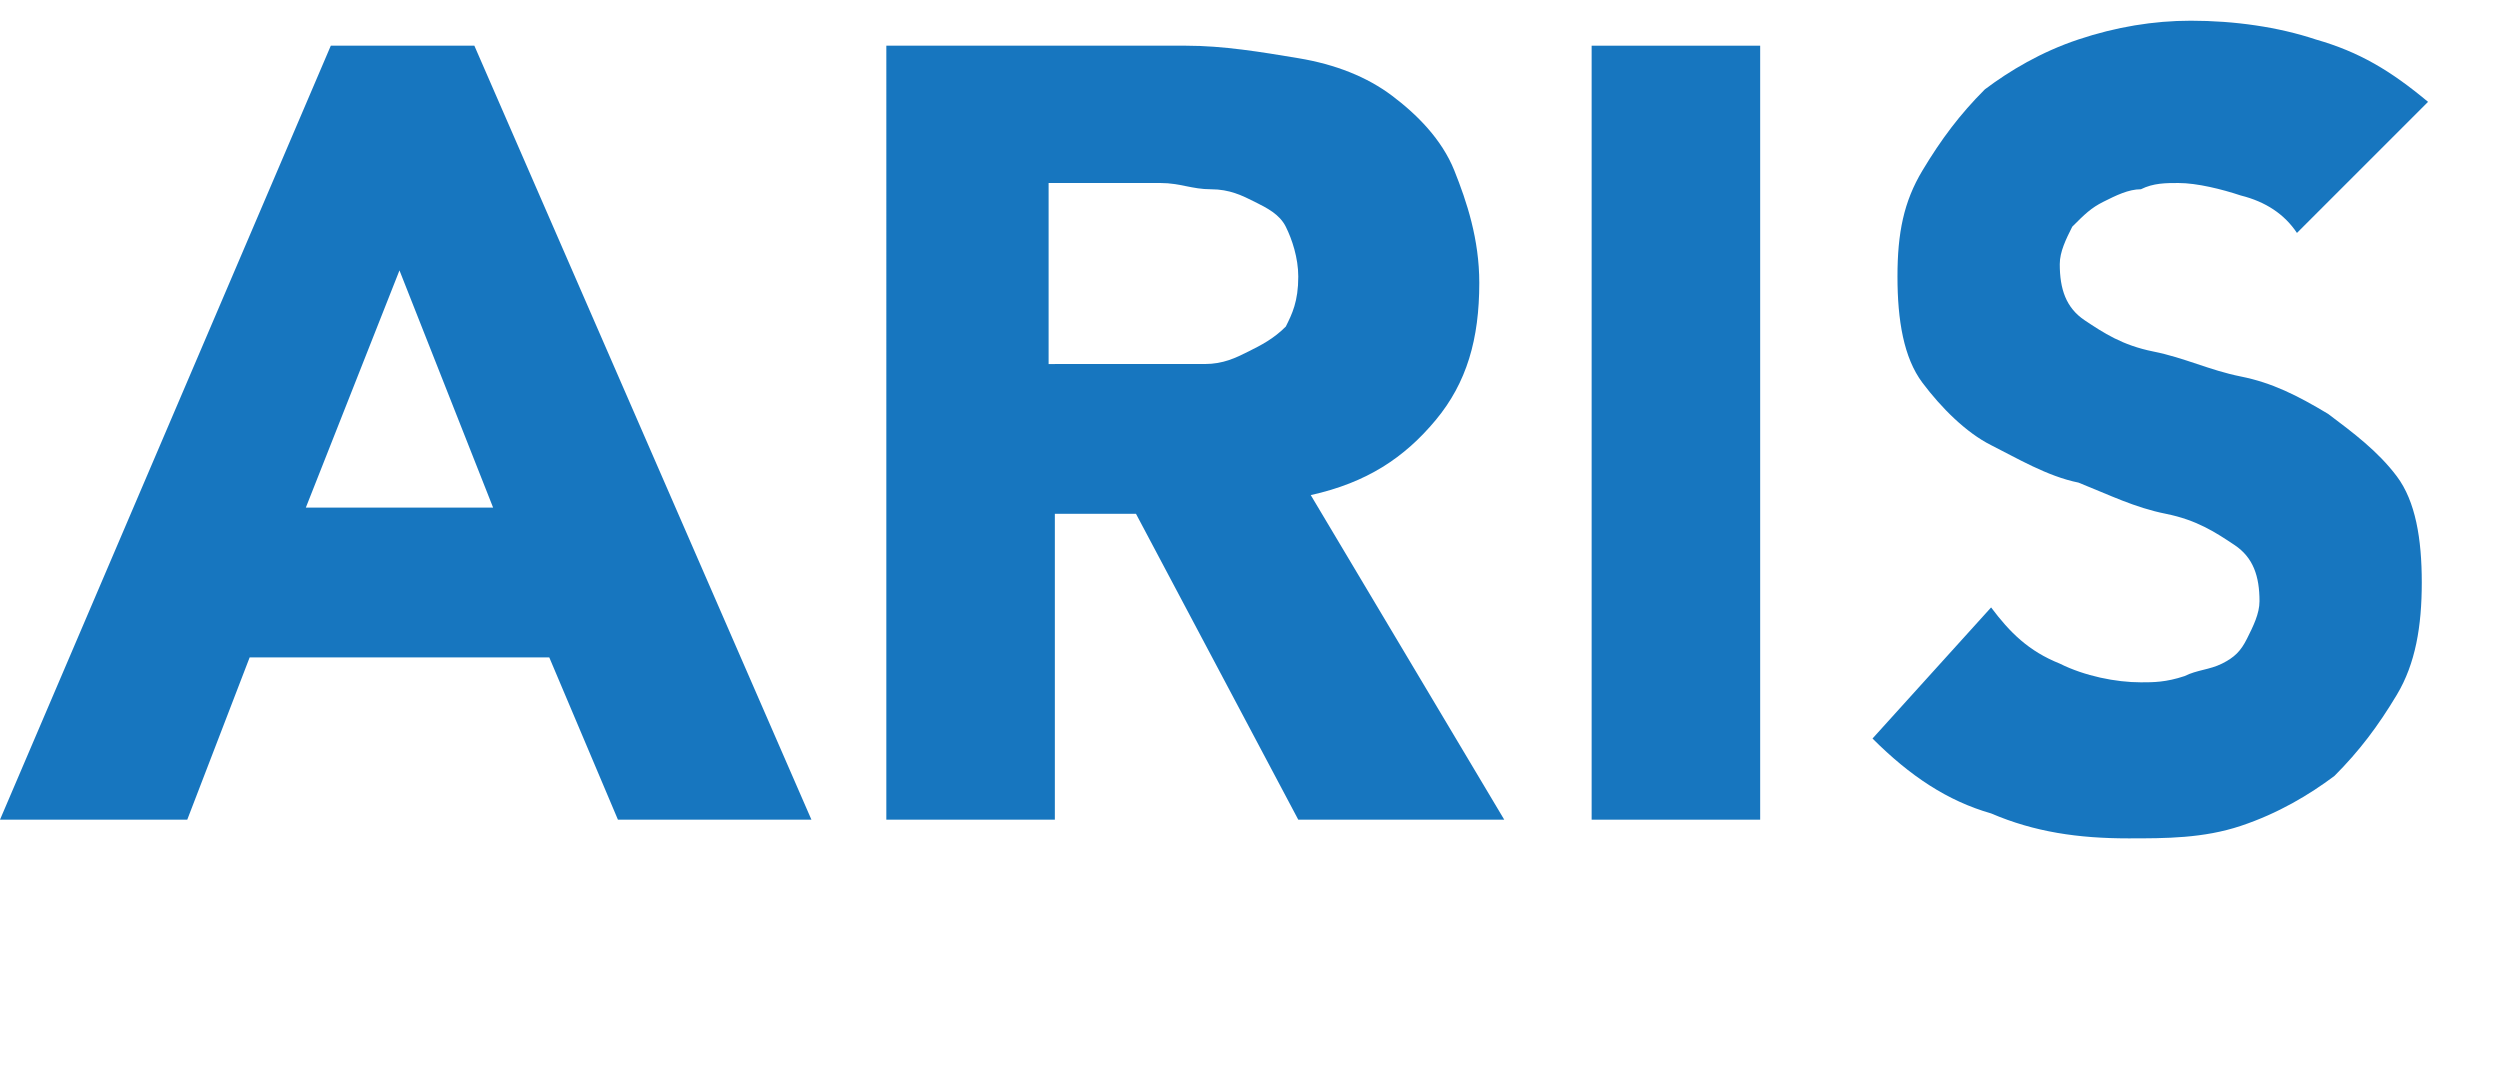
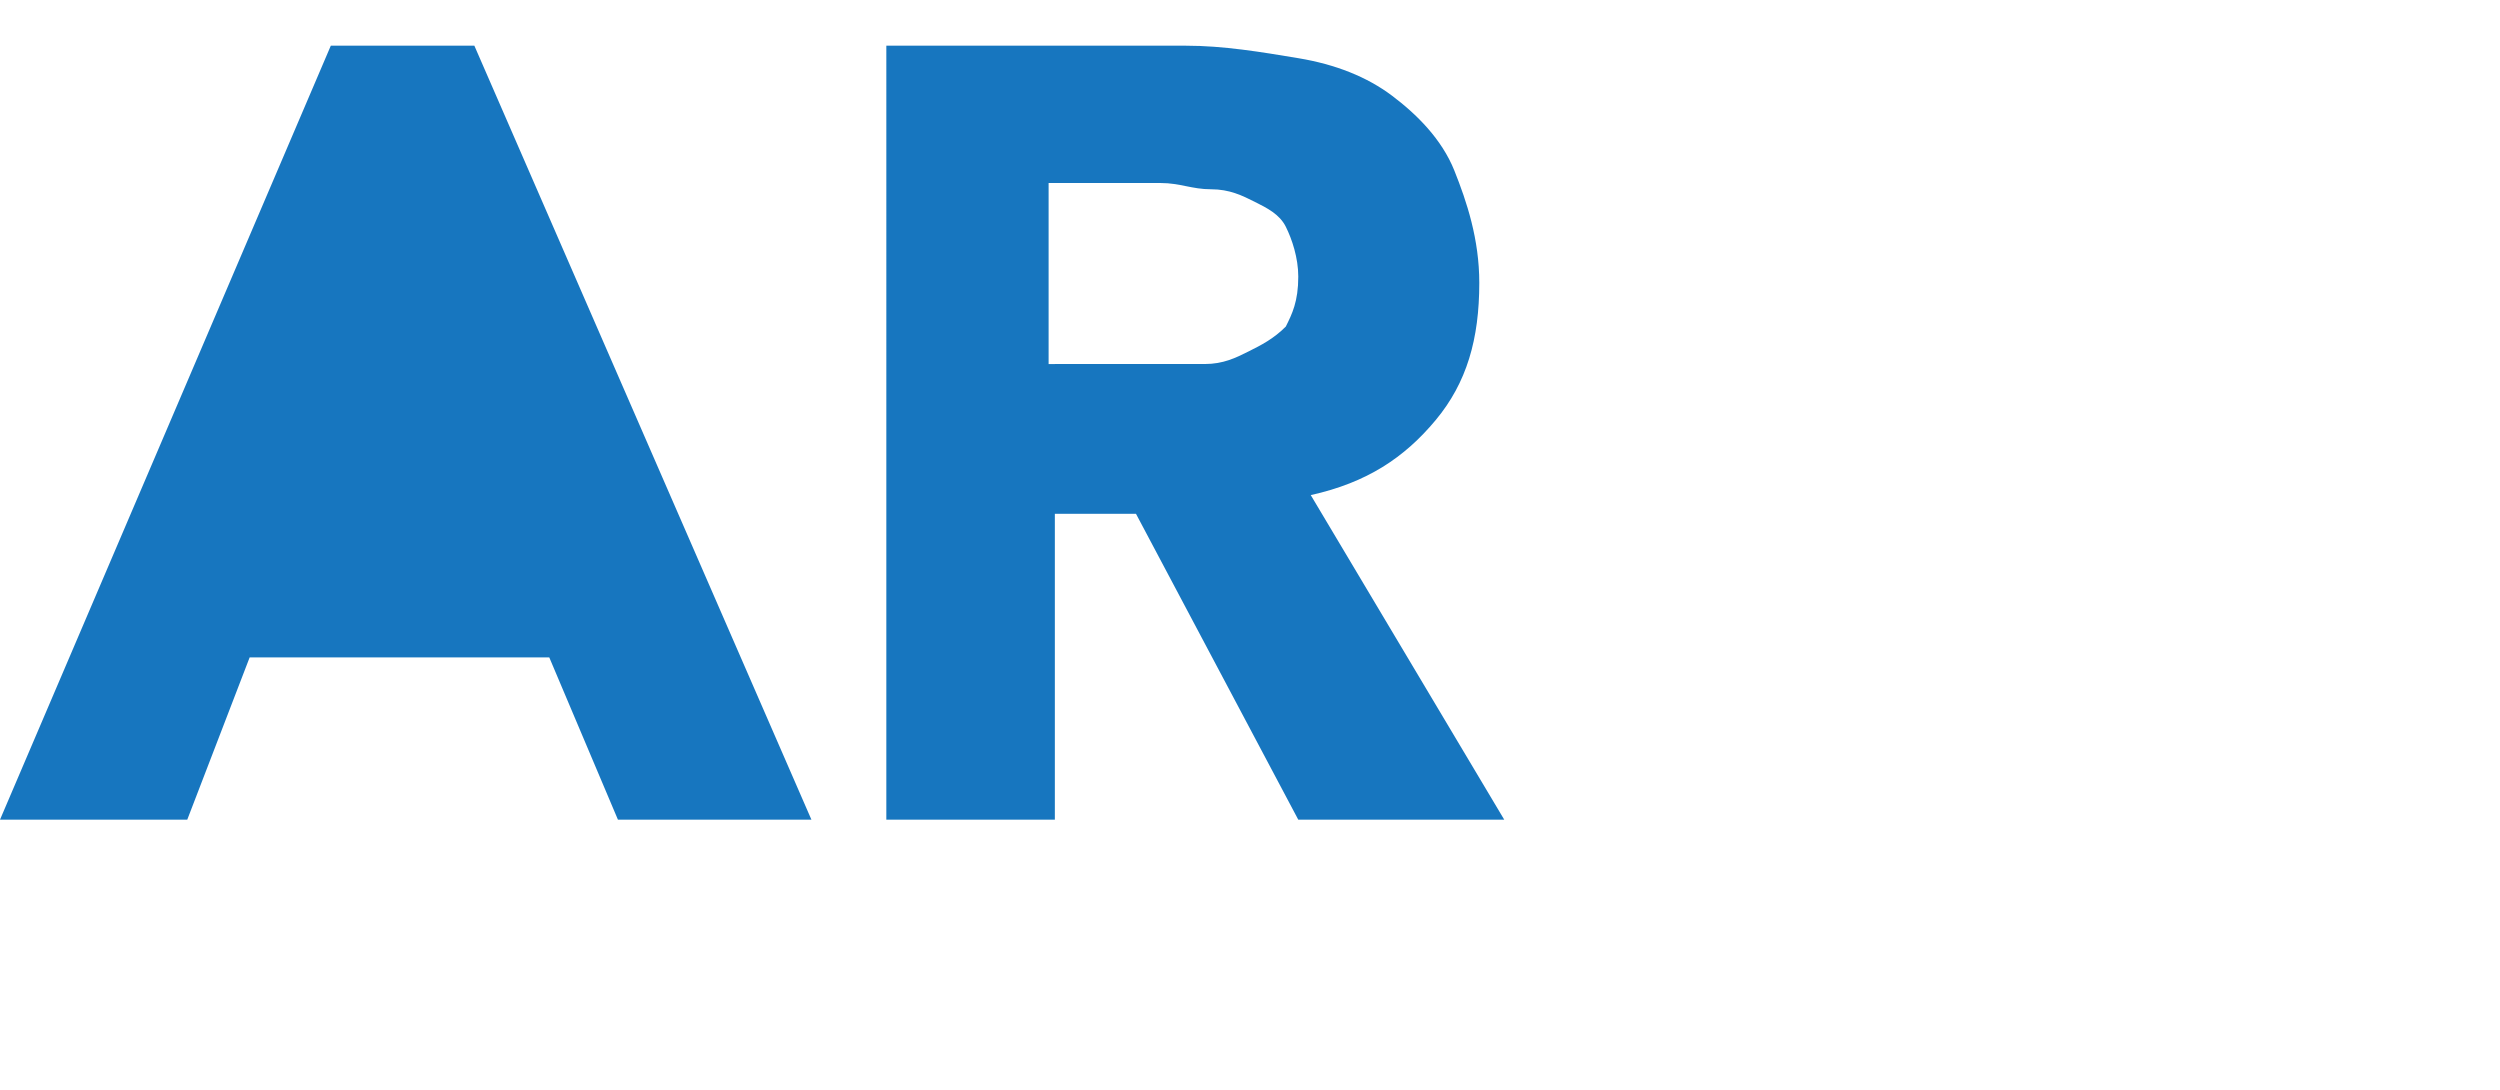
<svg xmlns="http://www.w3.org/2000/svg" version="1.1" id="Layer_52" x="0px" y="0px" width="133px" height="58px" viewBox="0.236 -212.297 133 58" enable-background="new 0.236 -212.297 133 58" xml:space="preserve">
  <g>
-     <path fill="#1776BF" d="M17.835-209.866h7.637l17.932,41.176H33.11l-3.653-8.634H13.518l-3.32,8.634H0.236L17.835-209.866z    M21.488-197.912l-4.981,12.618h9.962L21.488-197.912z" />
+     <path fill="#1776BF" d="M17.835-209.866h7.637l17.932,41.176H33.11l-3.653-8.634H13.518l-3.32,8.634H0.236L17.835-209.866z    M21.488-197.912l-4.981,12.618L21.488-197.912z" />
    <path fill="#1776BF" d="M47.389-209.866h15.939c1.992,0,3.984,0.332,5.977,0.664c1.993,0.332,3.653,0.996,4.981,1.992   c1.328,0.996,2.656,2.325,3.32,3.985c0.664,1.66,1.328,3.652,1.328,5.977c0,2.989-0.664,5.313-2.325,7.306   c-1.66,1.992-3.652,3.32-6.641,3.984l10.294,17.268H69.304l-8.633-16.271h-4.317v16.271h-8.965V-209.866z M56.354-192.931h5.313   c0.664,0,1.661,0,2.657,0s1.66-0.332,2.324-0.664s1.328-0.664,1.992-1.328c0.332-0.665,0.664-1.329,0.664-2.657   c0-0.996-0.332-1.992-0.664-2.656s-0.996-0.996-1.66-1.328s-1.328-0.664-2.324-0.664s-1.661-0.332-2.657-0.332h-5.977v9.63H56.354z   " />
-     <path fill="#1776BF" d="M84.911-209.866h8.966v41.176h-8.966V-209.866z" />
-     <path fill="#1776BF" d="M122.434-199.905c-0.664-0.996-1.66-1.66-2.988-1.992c-0.997-0.332-2.325-0.664-3.321-0.664   c-0.664,0-1.328,0-1.992,0.332c-0.664,0-1.328,0.332-1.992,0.664c-0.665,0.332-0.997,0.664-1.661,1.328   c-0.332,0.664-0.664,1.328-0.664,1.992c0,1.328,0.332,2.324,1.328,2.989c0.997,0.664,1.993,1.328,3.653,1.66   s2.988,0.996,4.649,1.328c1.66,0.332,2.989,0.996,4.649,1.992c1.328,0.996,2.656,1.992,3.652,3.32s1.328,3.321,1.328,5.646   s-0.332,4.316-1.328,5.977c-0.996,1.661-1.993,2.989-3.321,4.317c-1.328,0.996-2.988,1.992-4.98,2.656   c-1.993,0.664-3.985,0.664-5.977,0.664c-2.657,0-4.981-0.332-7.306-1.328c-2.324-0.664-4.316-1.992-6.309-3.984l6.309-6.974   c0.996,1.328,1.992,2.324,3.653,2.988c1.328,0.664,2.989,0.996,4.317,0.996c0.664,0,1.328,0,2.324-0.332   c0.664-0.332,1.328-0.332,1.992-0.664c0.665-0.332,0.997-0.664,1.329-1.328s0.664-1.328,0.664-1.992   c0-1.328-0.332-2.324-1.328-2.988c-0.997-0.664-1.993-1.328-3.653-1.661c-1.66-0.332-2.988-0.996-4.649-1.66   c-1.66-0.332-3.321-1.328-4.649-1.992s-2.656-1.992-3.652-3.32c-0.997-1.328-1.329-3.321-1.329-5.646s0.332-3.984,1.329-5.645   c0.996-1.66,1.992-2.989,3.32-4.317c1.328-0.996,2.989-1.992,4.981-2.656c1.993-0.664,3.985-0.996,5.977-0.996   c2.325,0,4.649,0.332,6.642,0.996c2.324,0.664,3.984,1.66,5.977,3.32L122.434-199.905z" />
  </g>
</svg>